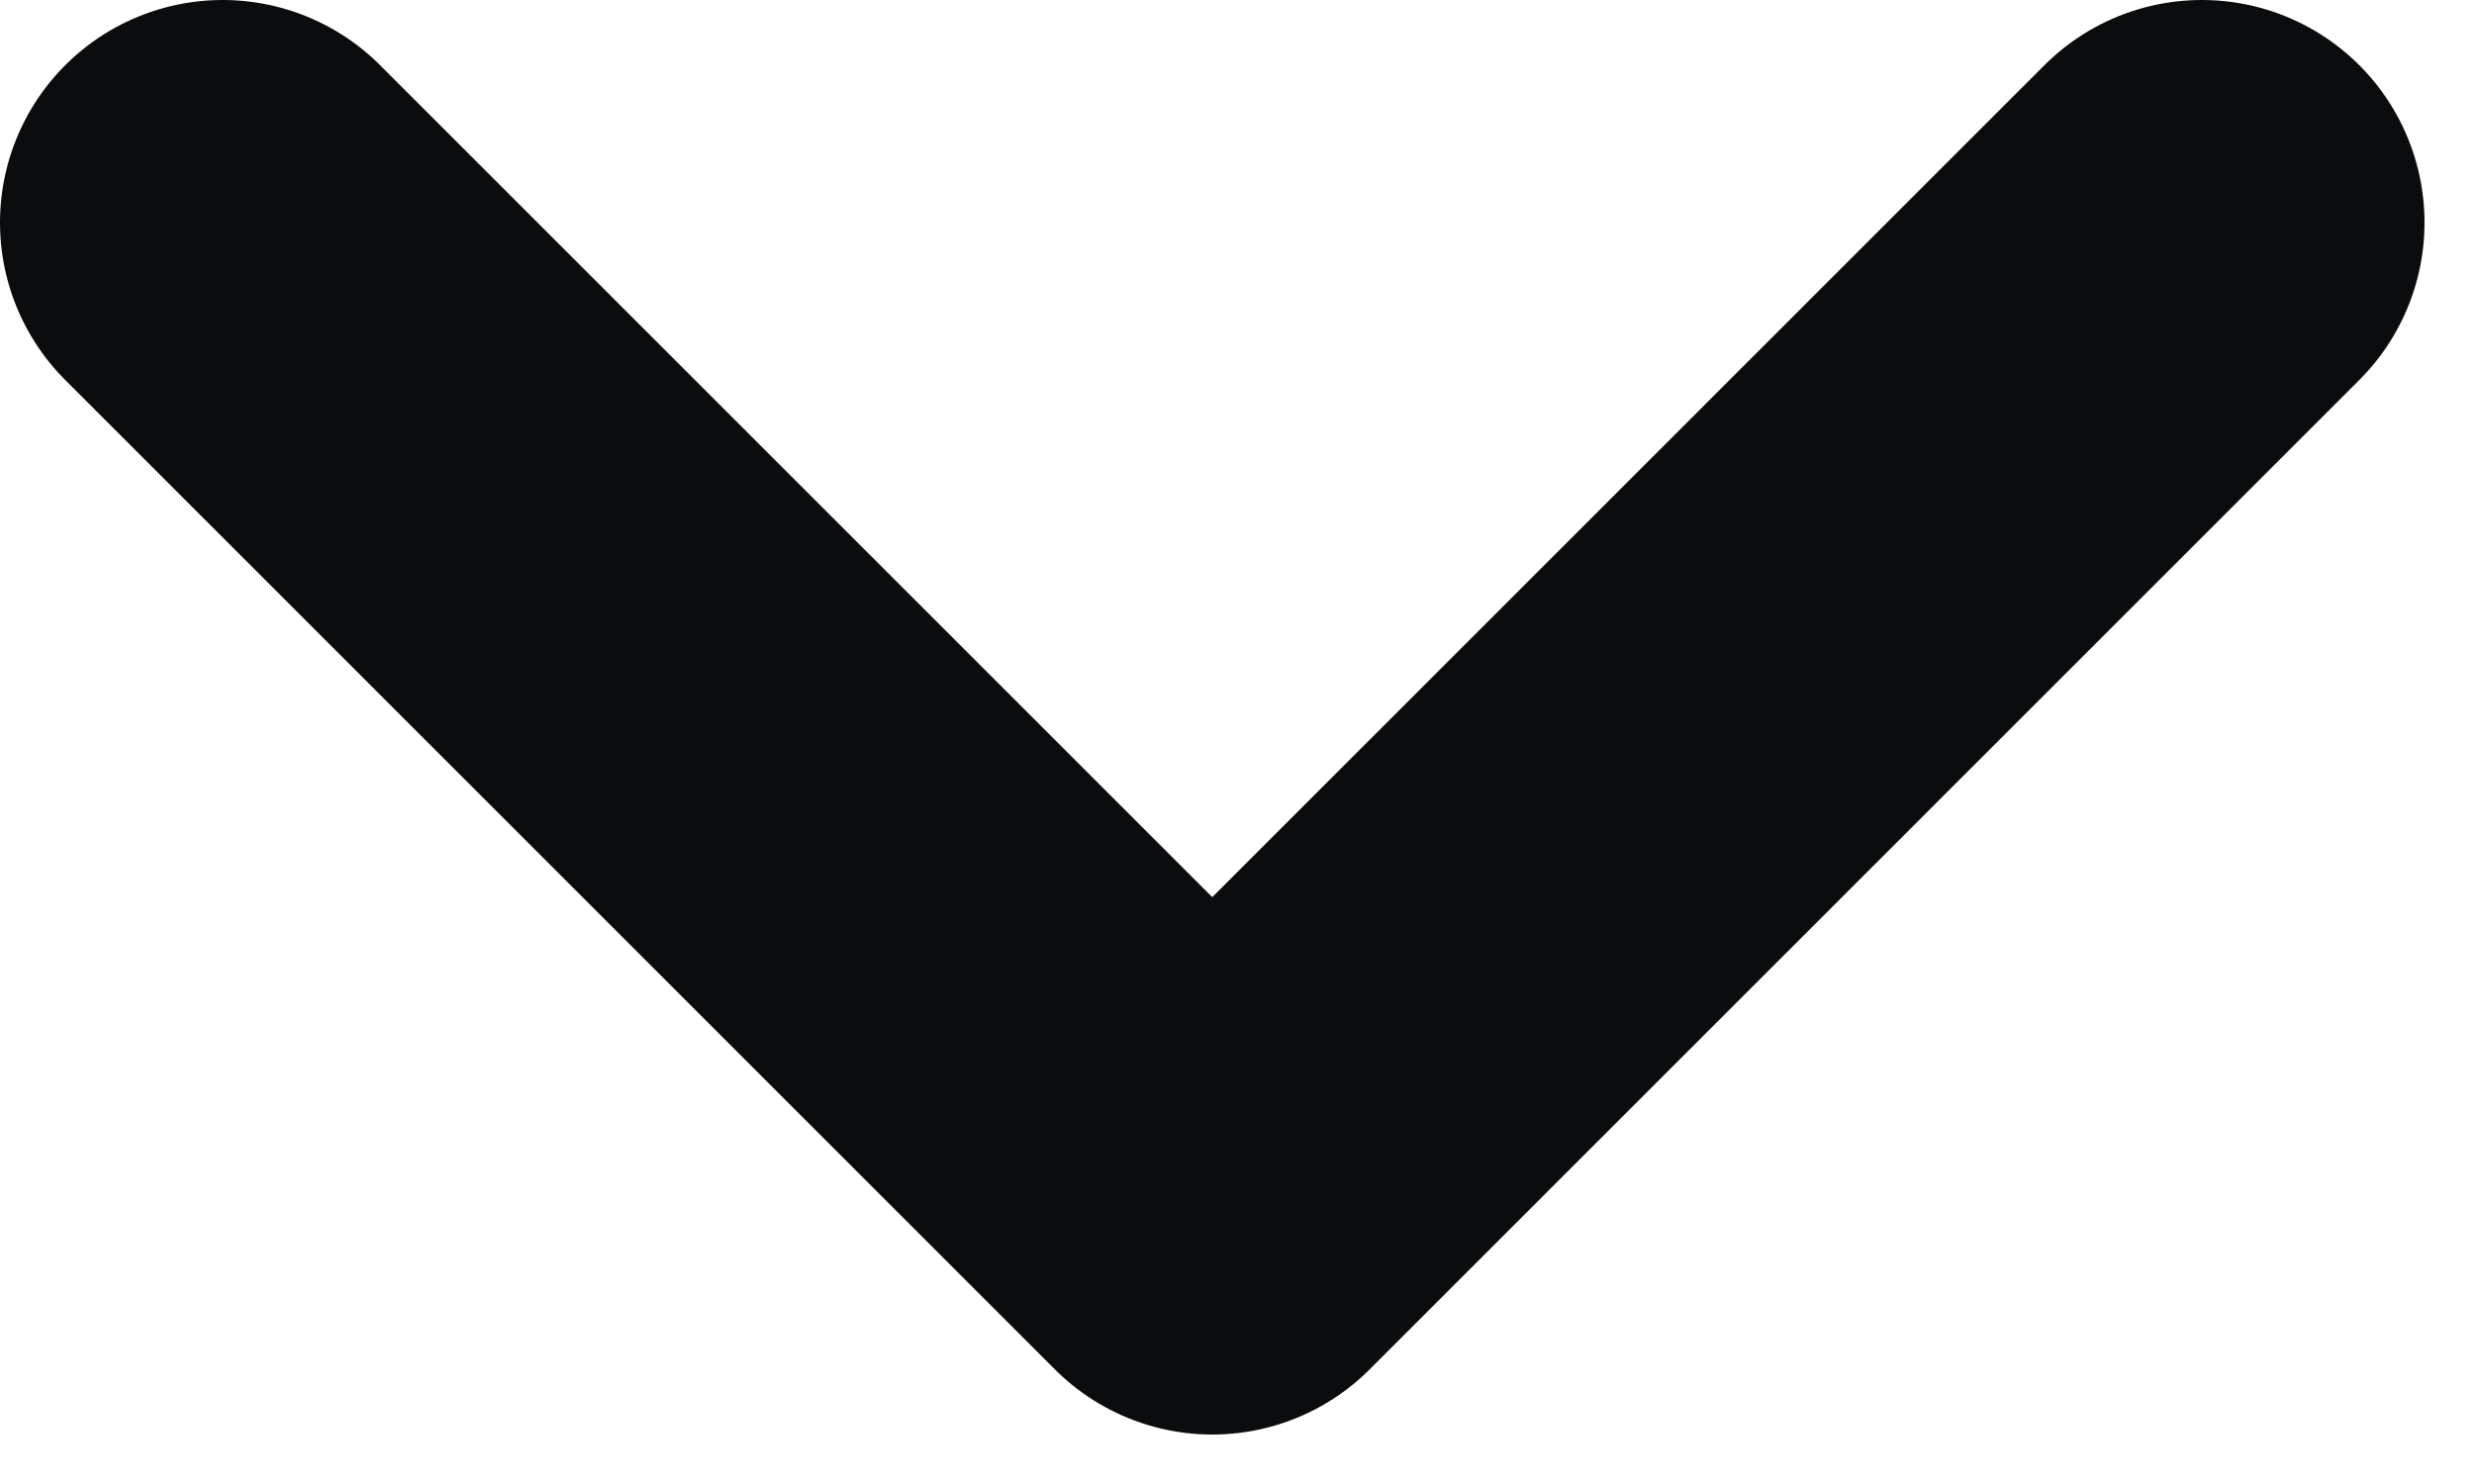
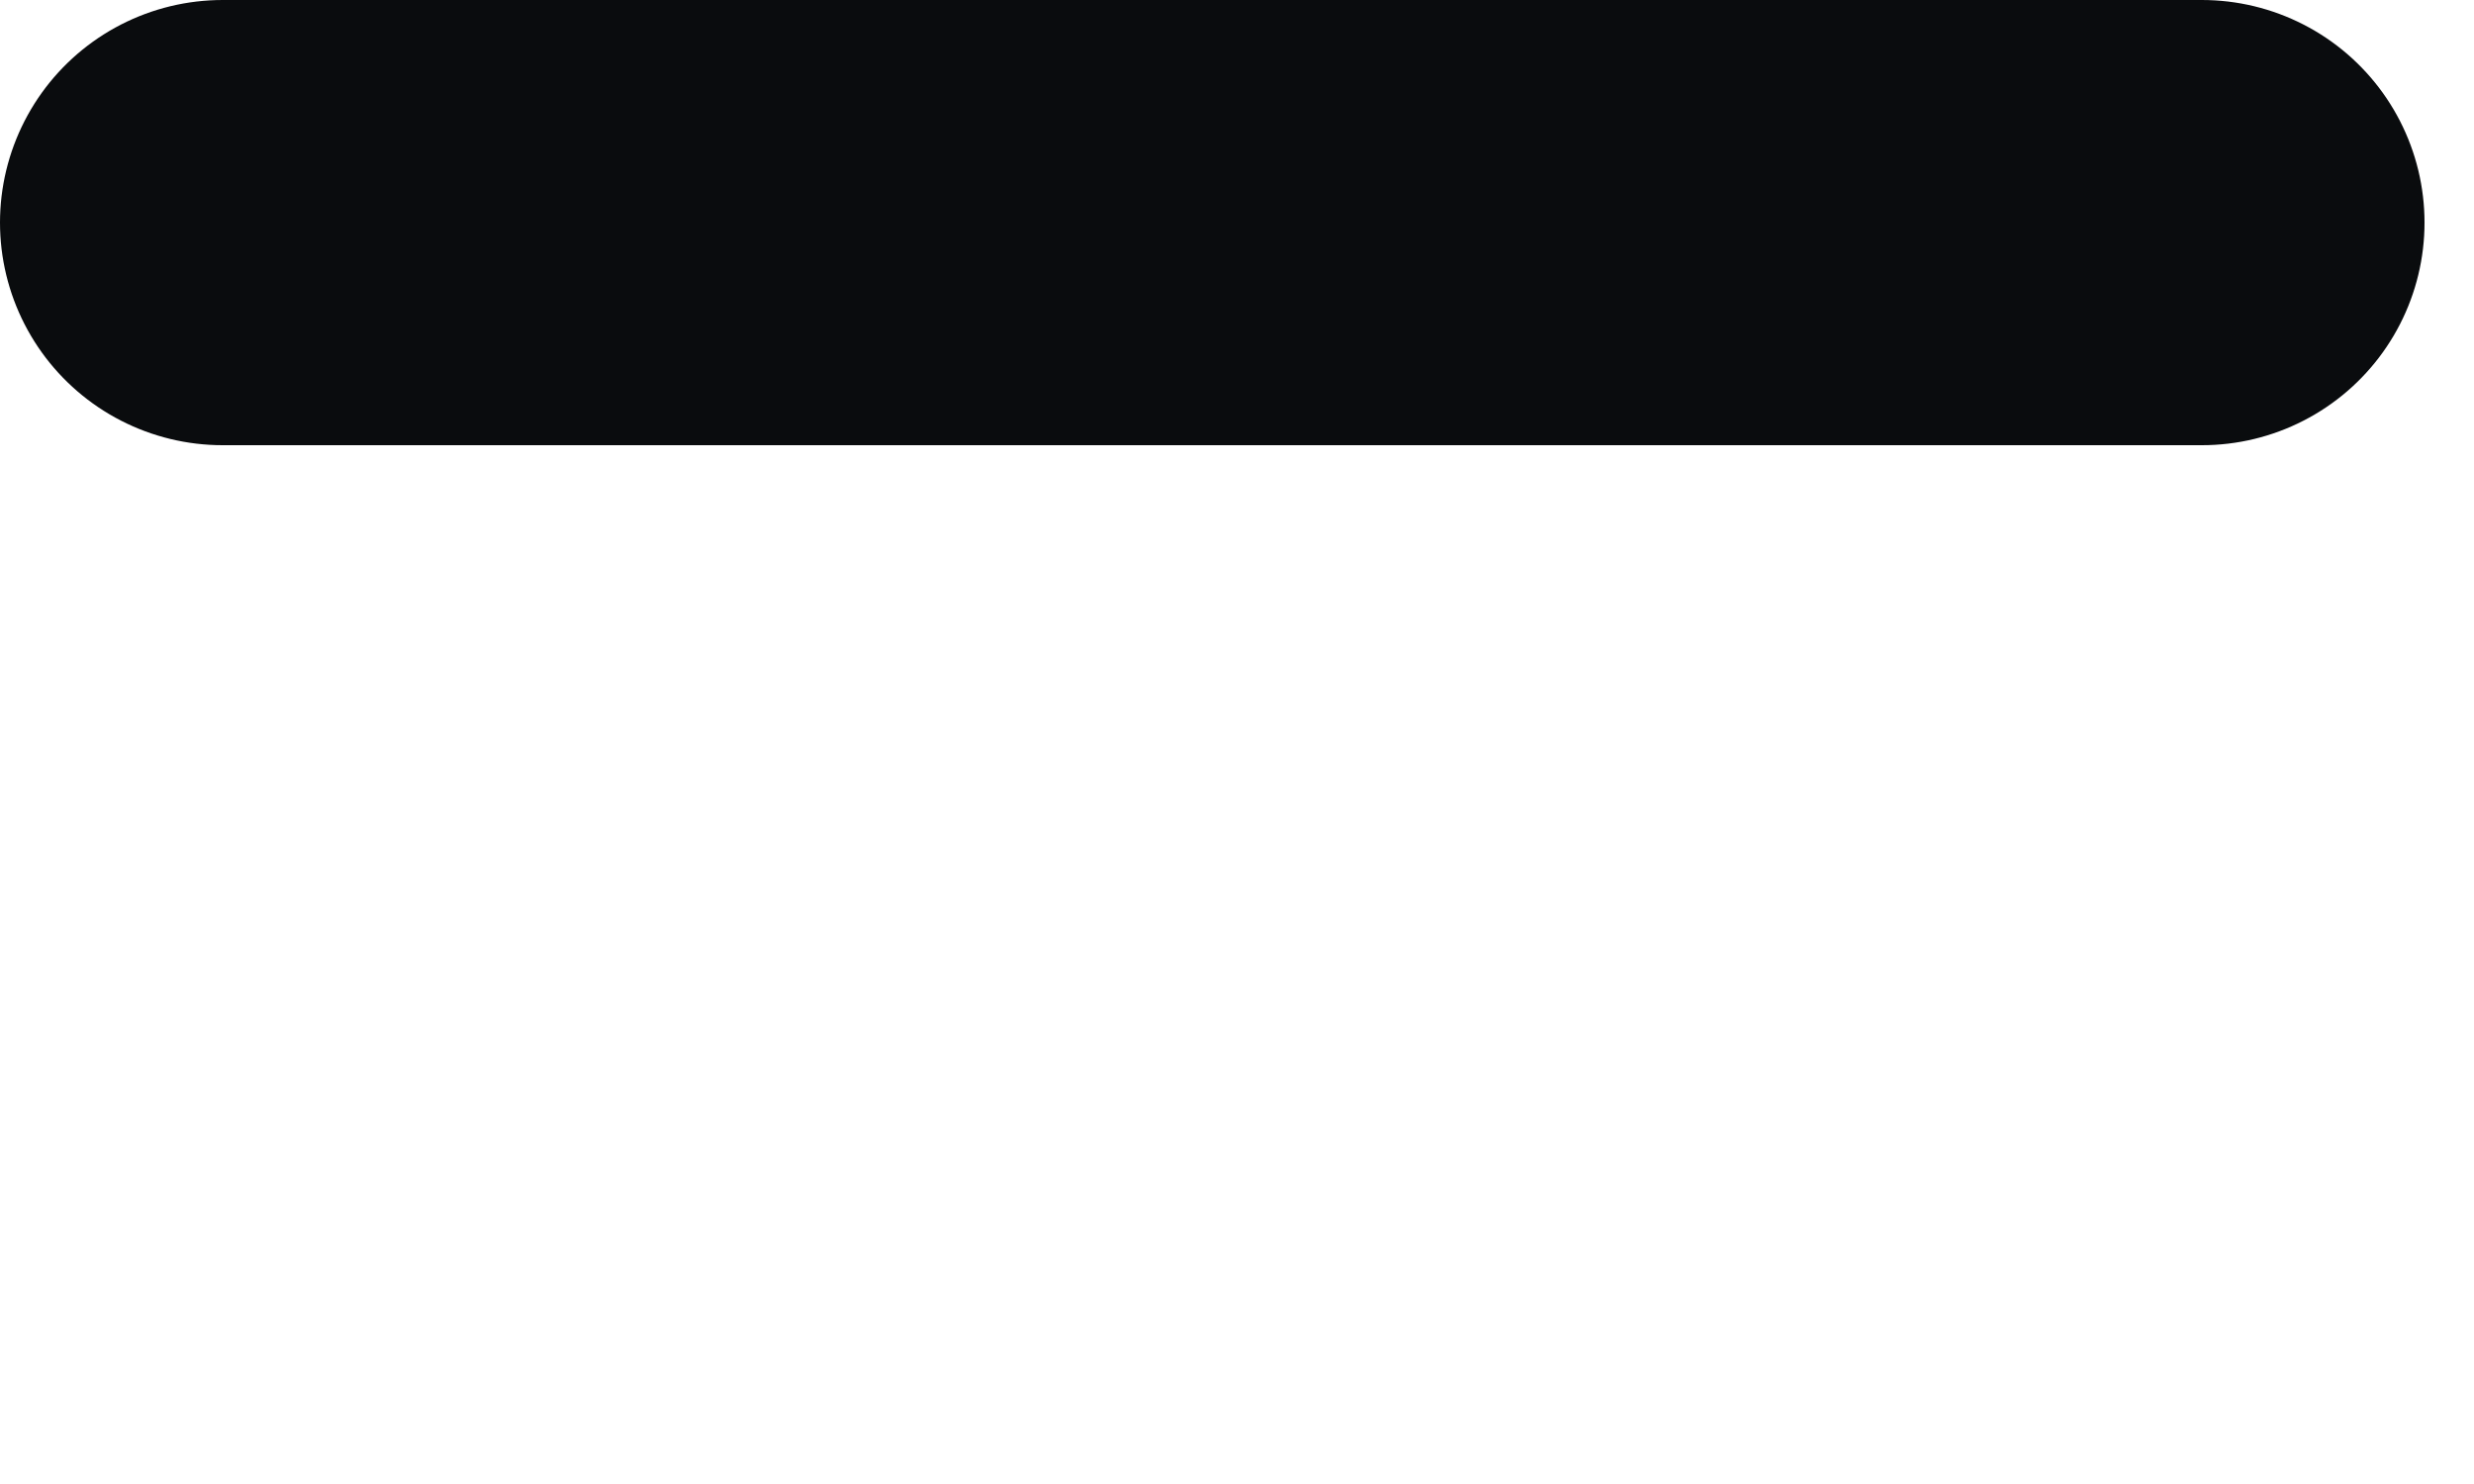
<svg xmlns="http://www.w3.org/2000/svg" preserveAspectRatio="none" width="100%" height="100%" overflow="visible" style="display: block;" viewBox="0 0 10 6" fill="none">
  <g id="Group 7">
-     <path id="Vector" d="M0.9 0.9L4.9 4.9L8.9 0.9" stroke="#0A0C0E" stroke-width="1.8" stroke-linecap="round" stroke-linejoin="round" />
+     <path id="Vector" d="M0.9 0.9L8.9 0.9" stroke="#0A0C0E" stroke-width="1.8" stroke-linecap="round" stroke-linejoin="round" />
  </g>
</svg>